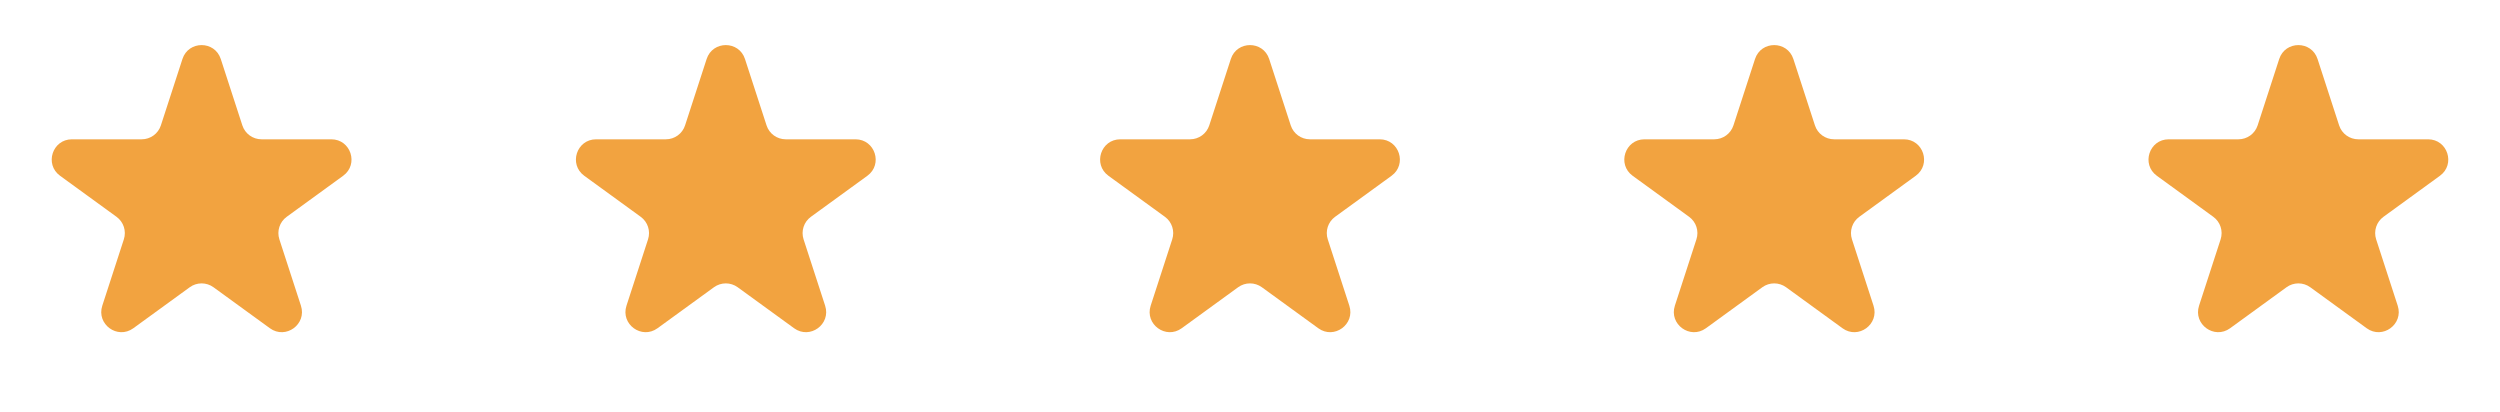
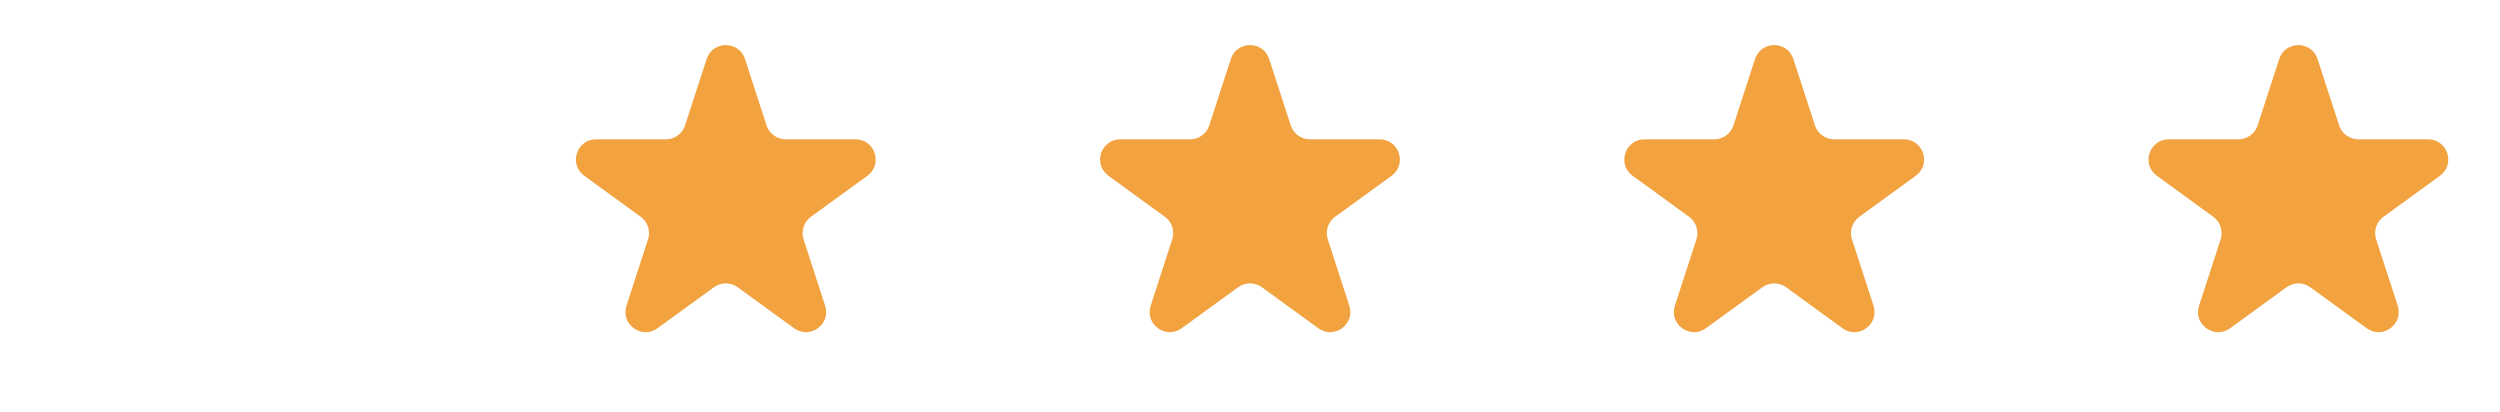
<svg xmlns="http://www.w3.org/2000/svg" width="176" height="29" viewBox="0 0 176 29" fill="none">
  <g clip-path="url(#clip0_231_6097)">
-     <path d="M12.844 4.155C13.268 2.847 15.118 2.847 15.543 4.155L17.061 8.827C17.252 9.412 17.797 9.807 18.411 9.807H23.324C24.699 9.807 25.271 11.567 24.158 12.375L20.184 15.263C19.686 15.624 19.478 16.265 19.668 16.85L21.186 21.522C21.611 22.829 20.115 23.917 19.002 23.109L15.028 20.221C14.53 19.86 13.857 19.86 13.359 20.221L9.385 23.109C8.272 23.917 6.776 22.829 7.201 21.522L8.719 16.85C8.909 16.265 8.701 15.624 8.203 15.263L4.229 12.375C3.116 11.567 3.688 9.807 5.063 9.807H9.976C10.591 9.807 11.136 9.412 11.326 8.827L12.844 4.155Z" fill="#F2A340" />
-   </g>
+     </g>
  <g clip-path="url(#clip1_231_6097)">
    <path d="M49.747 4.155C50.172 2.847 52.022 2.847 52.447 4.155L53.965 8.827C54.155 9.412 54.7 9.807 55.315 9.807H60.227C61.602 9.807 62.174 11.567 61.062 12.375L57.087 15.263C56.59 15.624 56.382 16.265 56.572 16.85L58.09 21.522C58.515 22.829 57.018 23.917 55.906 23.109L51.931 20.221C51.434 19.86 50.76 19.86 50.263 20.221L46.288 23.109C45.176 23.917 43.679 22.829 44.104 21.522L45.622 16.85C45.812 16.265 45.604 15.624 45.106 15.263L41.132 12.375C40.02 11.567 40.591 9.807 41.966 9.807H46.879C47.494 9.807 48.039 9.412 48.229 8.827L49.747 4.155Z" fill="#F2A340" />
  </g>
  <g clip-path="url(#clip2_231_6097)">
    <path d="M86.65 4.155C87.075 2.847 88.925 2.847 89.35 4.155L90.868 8.827C91.058 9.412 91.603 9.807 92.218 9.807H97.13C98.505 9.807 99.077 11.567 97.965 12.375L93.99 15.263C93.493 15.624 93.285 16.265 93.475 16.85L94.993 21.522C95.418 22.829 93.921 23.917 92.809 23.109L88.834 20.221C88.337 19.86 87.663 19.86 87.166 20.221L83.191 23.109C82.079 23.917 80.582 22.829 81.007 21.522L82.525 16.85C82.715 16.265 82.507 15.624 82.01 15.263L78.035 12.375C76.923 11.567 77.494 9.807 78.869 9.807H83.782C84.397 9.807 84.942 9.412 85.132 8.827L86.65 4.155Z" fill="#F2A340" />
  </g>
  <g clip-path="url(#clip3_231_6097)">
    <path d="M123.553 4.155C123.978 2.847 125.828 2.847 126.253 4.155L127.771 8.827C127.961 9.412 128.506 9.807 129.121 9.807H134.034C135.409 9.807 135.98 11.567 134.868 12.375L130.894 15.263C130.396 15.624 130.188 16.265 130.378 16.85L131.896 21.522C132.321 22.829 130.824 23.917 129.712 23.109L125.738 20.221C125.24 19.86 124.566 19.86 124.069 20.221L120.095 23.109C118.982 23.917 117.486 22.829 117.91 21.522L119.428 16.85C119.619 16.265 119.41 15.624 118.913 15.263L114.938 12.375C113.826 11.567 114.398 9.807 115.773 9.807H120.685C121.3 9.807 121.845 9.412 122.035 8.827L123.553 4.155Z" fill="#F2A340" />
  </g>
  <g clip-path="url(#clip4_231_6097)">
    <path d="M160.456 4.155C160.881 2.847 162.731 2.847 163.156 4.155L164.674 8.827C164.864 9.412 165.409 9.807 166.024 9.807H170.937C172.312 9.807 172.884 11.567 171.771 12.375L167.797 15.263C167.299 15.624 167.091 16.265 167.281 16.85L168.799 21.522C169.224 22.829 167.727 23.917 166.615 23.109L162.641 20.221C162.143 19.86 161.47 19.86 160.972 20.221L156.998 23.109C155.885 23.917 154.389 22.829 154.813 21.522L156.332 16.85C156.522 16.265 156.313 15.624 155.816 15.263L151.842 12.375C150.729 11.567 151.301 9.807 152.676 9.807H157.588C158.203 9.807 158.748 9.412 158.938 8.827L160.456 4.155Z" fill="#F2A340" />
  </g>
  <defs>
    <clipPath id="clip0_231_6097">
-       <rect width="28.387" height="28.387" fill="white" />
-     </clipPath>
+       </clipPath>
    <clipPath id="clip1_231_6097">
      <rect width="28.387" height="28.387" fill="white" transform="translate(36.903)" />
    </clipPath>
    <clipPath id="clip2_231_6097">
      <rect width="28.387" height="28.387" fill="white" transform="translate(73.806)" />
    </clipPath>
    <clipPath id="clip3_231_6097">
      <rect width="28.387" height="28.387" fill="white" transform="translate(110.71)" />
    </clipPath>
    <clipPath id="clip4_231_6097">
      <rect width="28.387" height="28.387" fill="white" transform="translate(147.613)" />
    </clipPath>
  </defs>
</svg>